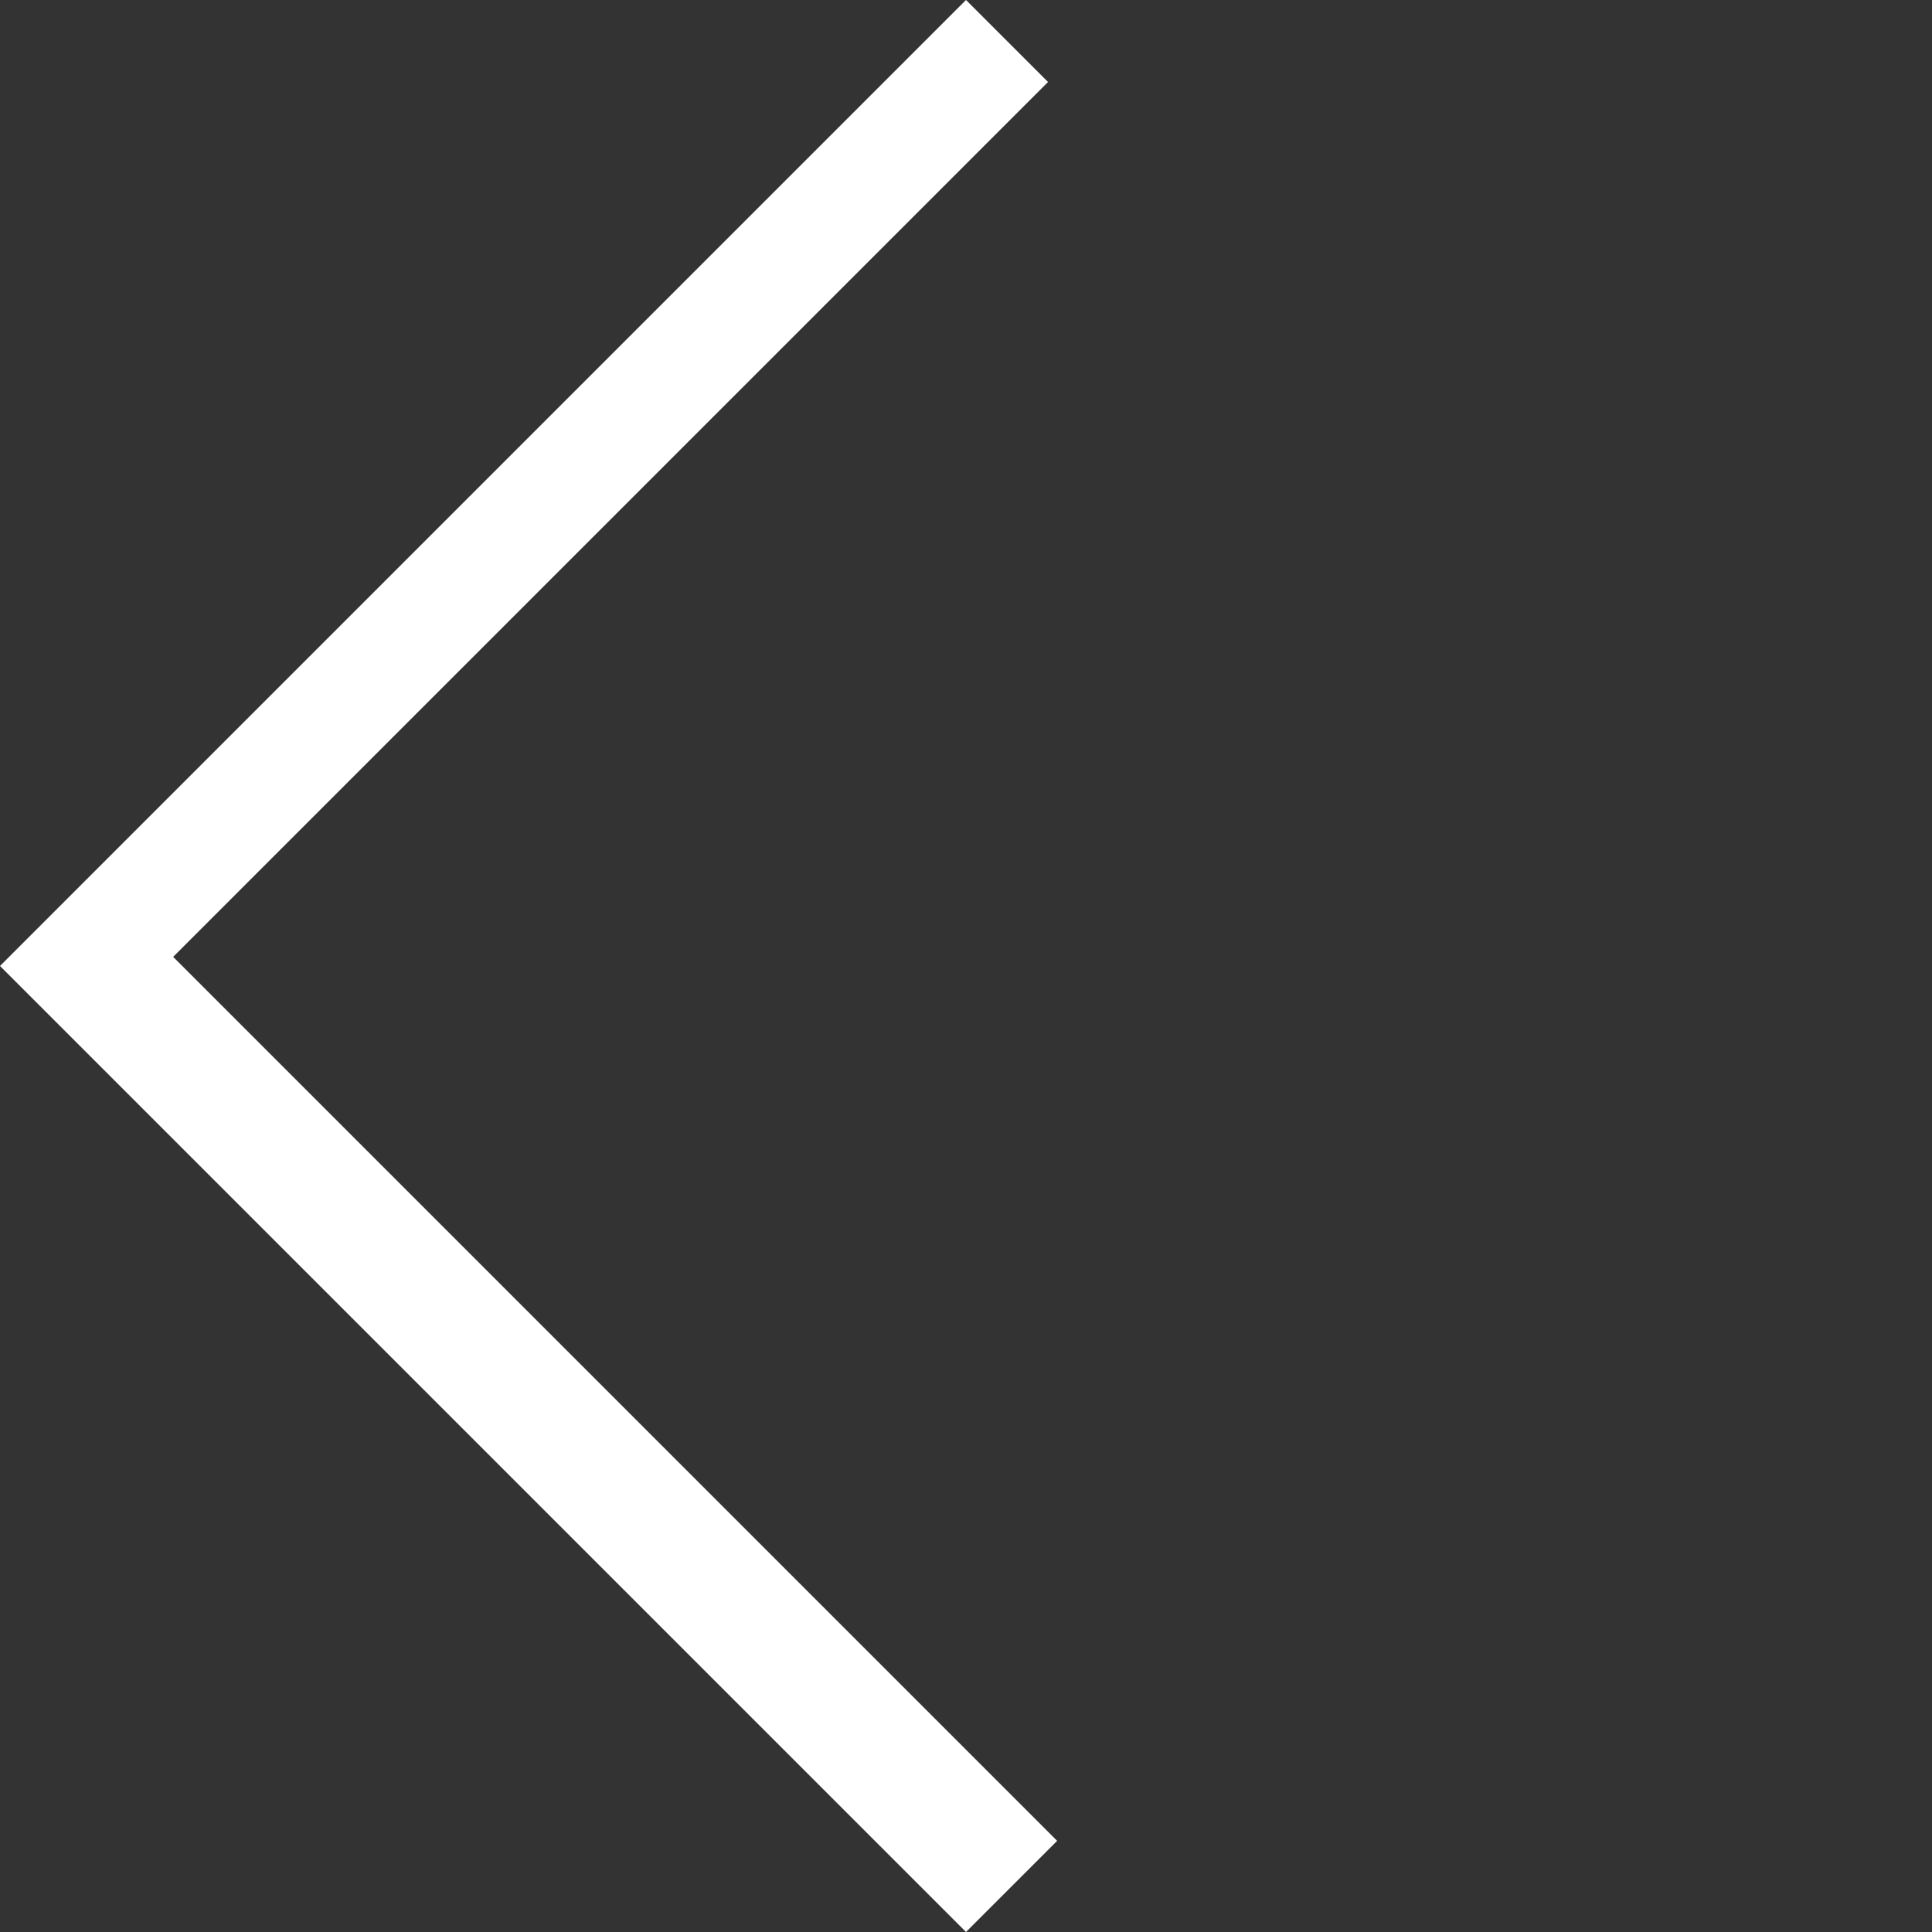
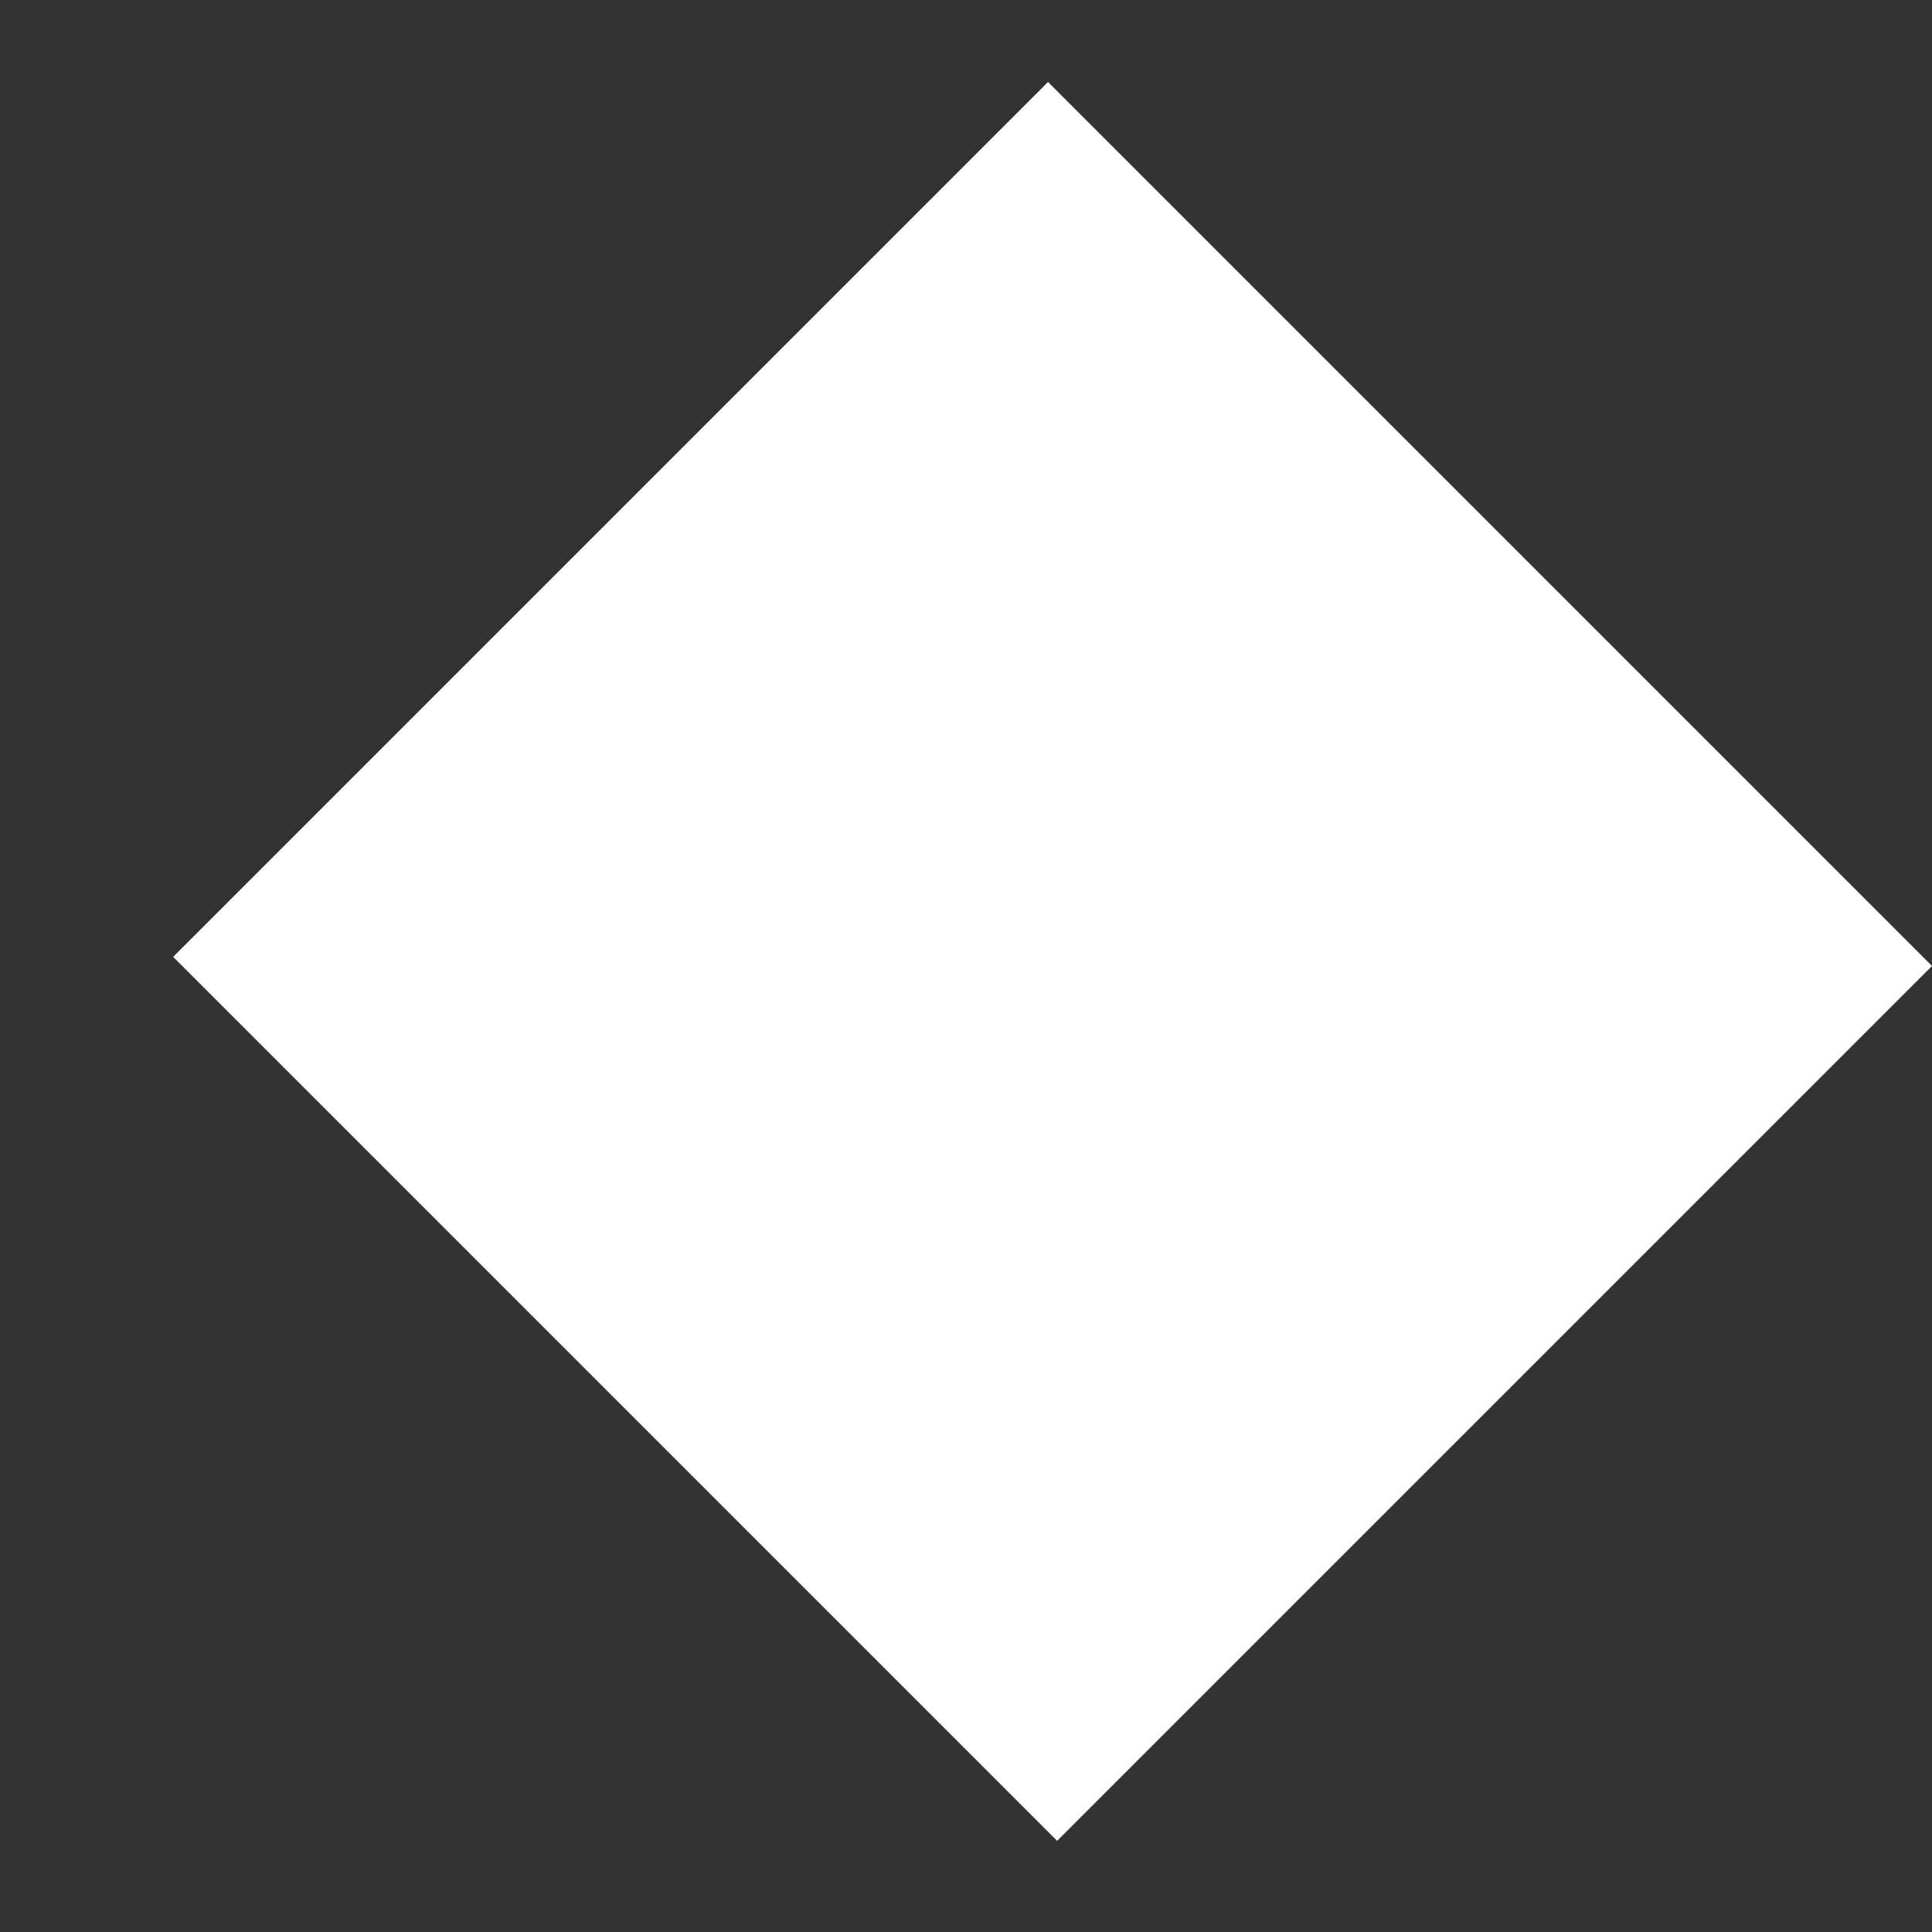
<svg xmlns="http://www.w3.org/2000/svg" width="37.973" height="37.973" viewBox="0 0 37.973 37.973">
  <rect x="0" y="0" width="37.973" height="37.973" fill="#333333" stroke="none" />
  <defs>
    <style>.a{fill:#fff;}</style>
  </defs>
-   <path class="a" d="M2.533,26.851H0V0H26.851V2.28H2.533Z" transform="translate(0 18.986) rotate(-45)" />
+   <path class="a" d="M2.533,26.851H0H26.851V2.28H2.533Z" transform="translate(0 18.986) rotate(-45)" />
</svg>